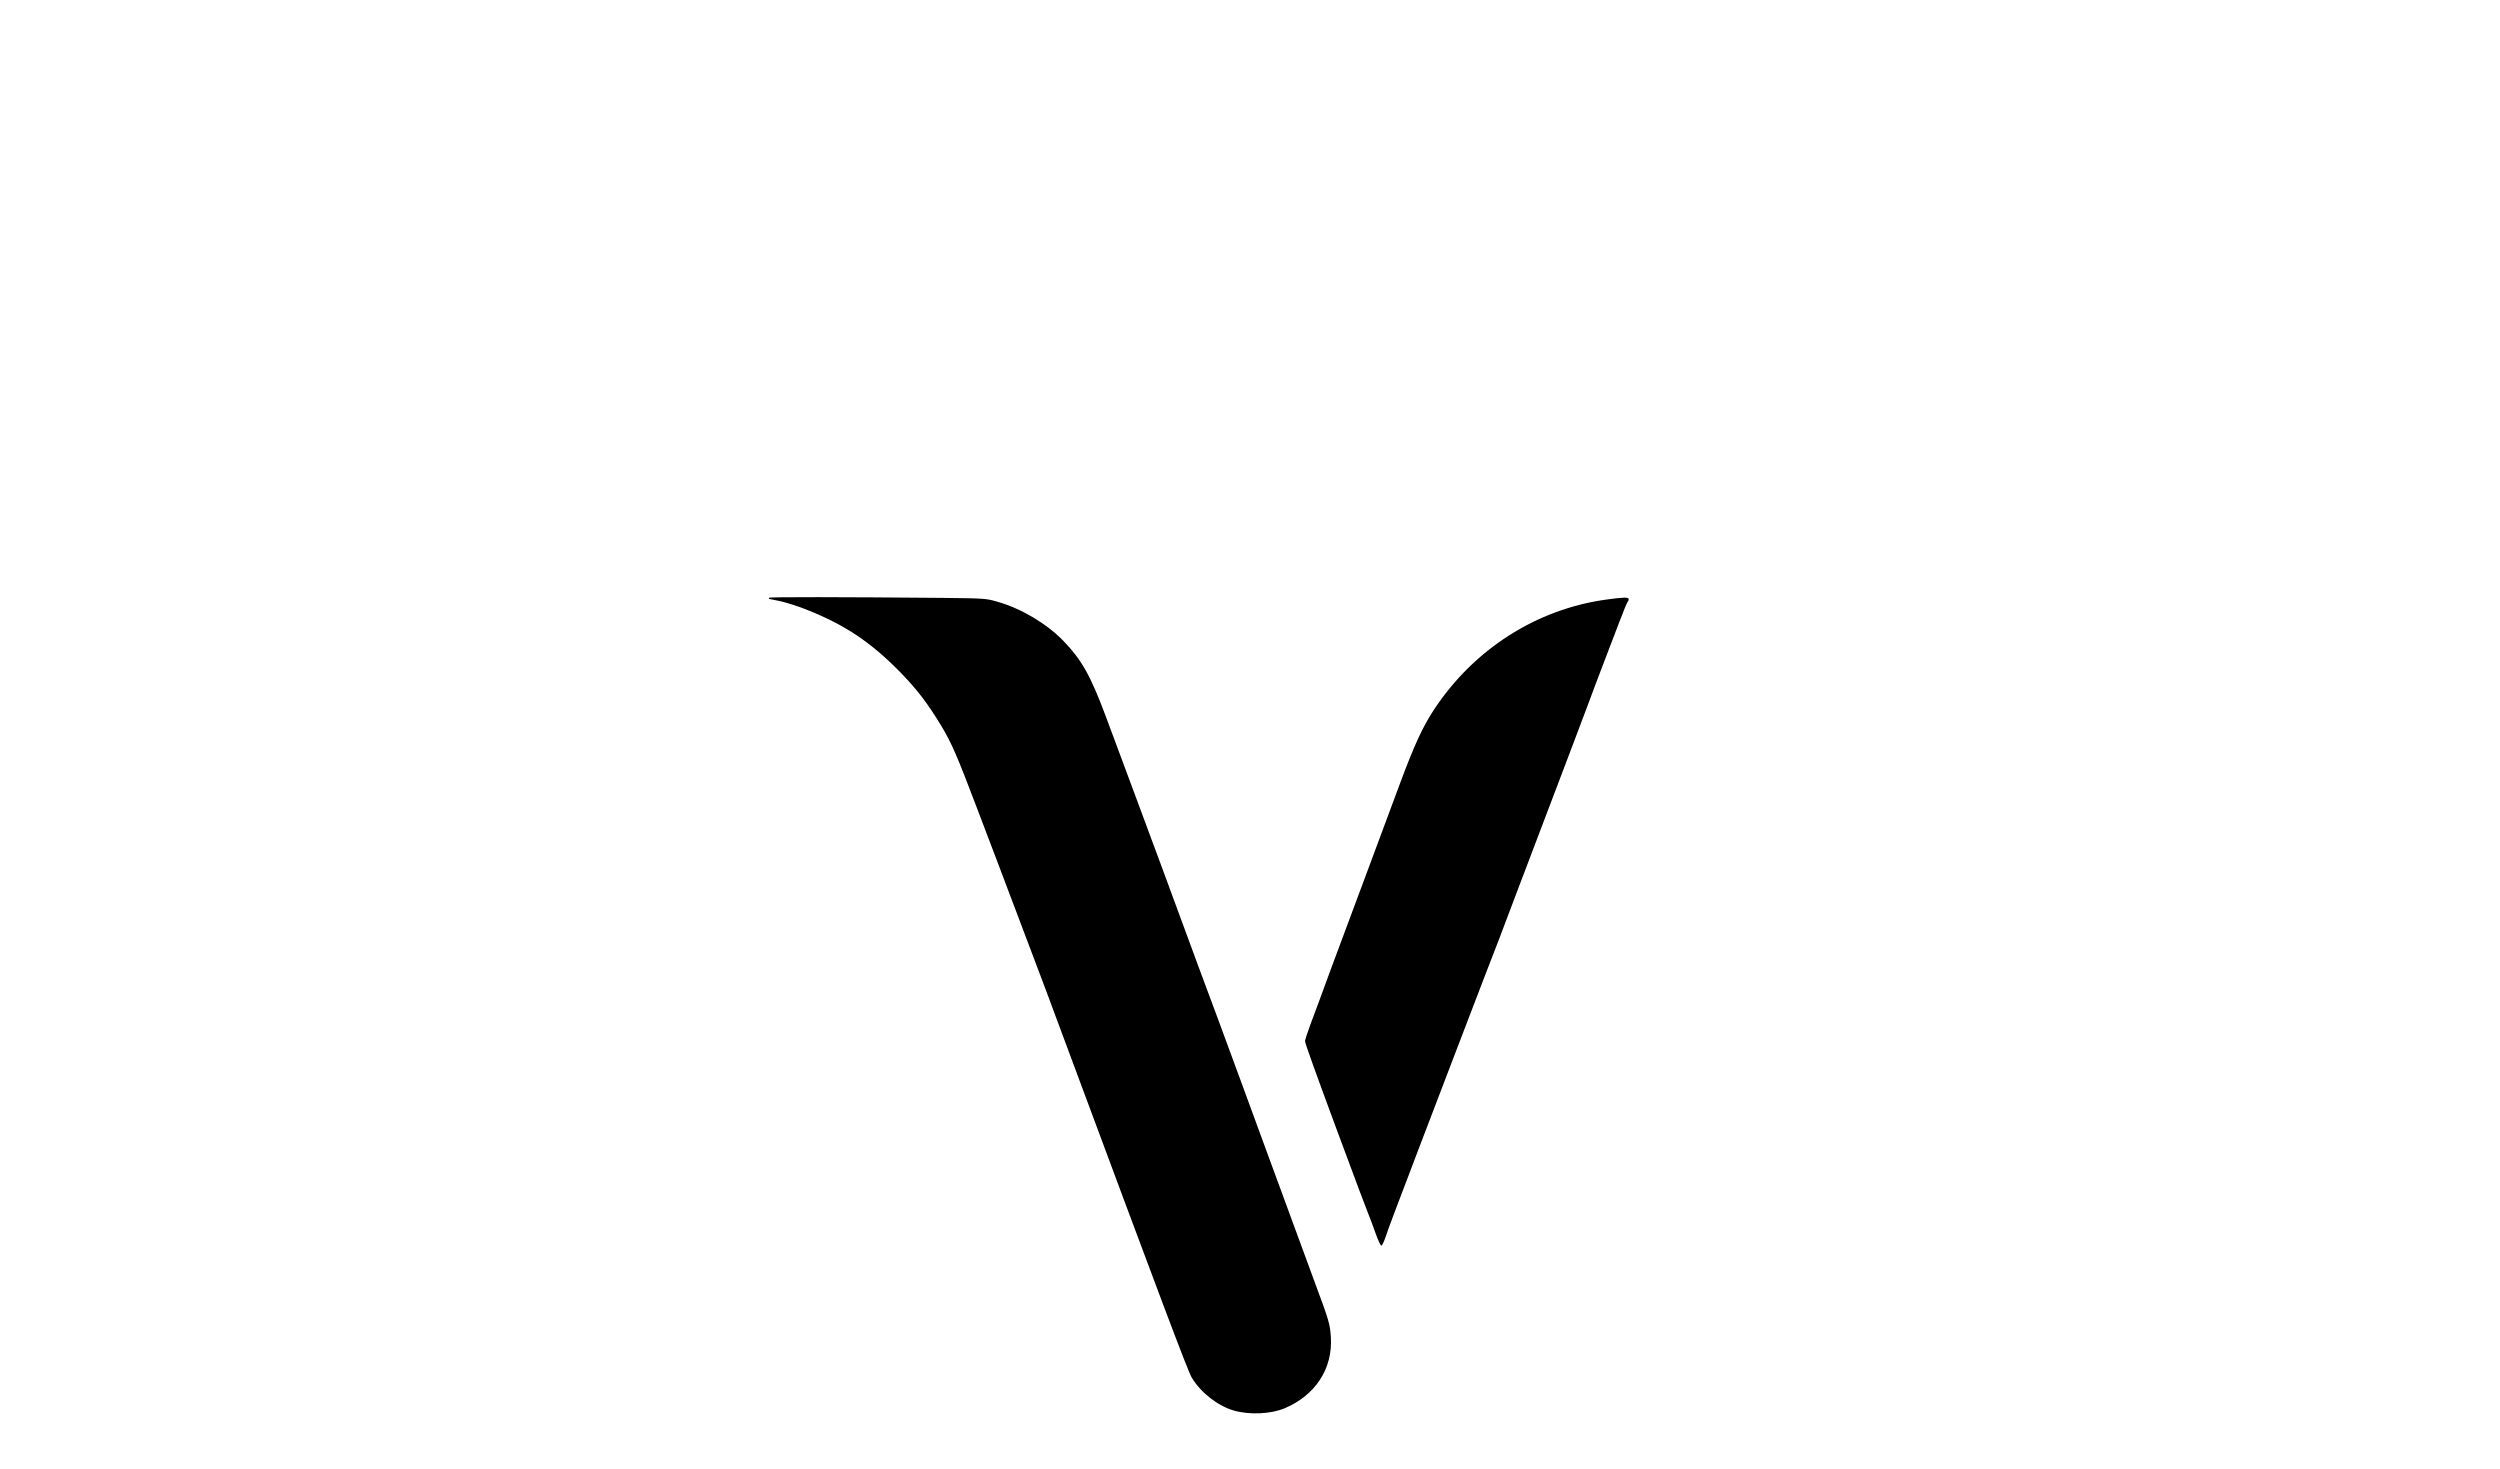
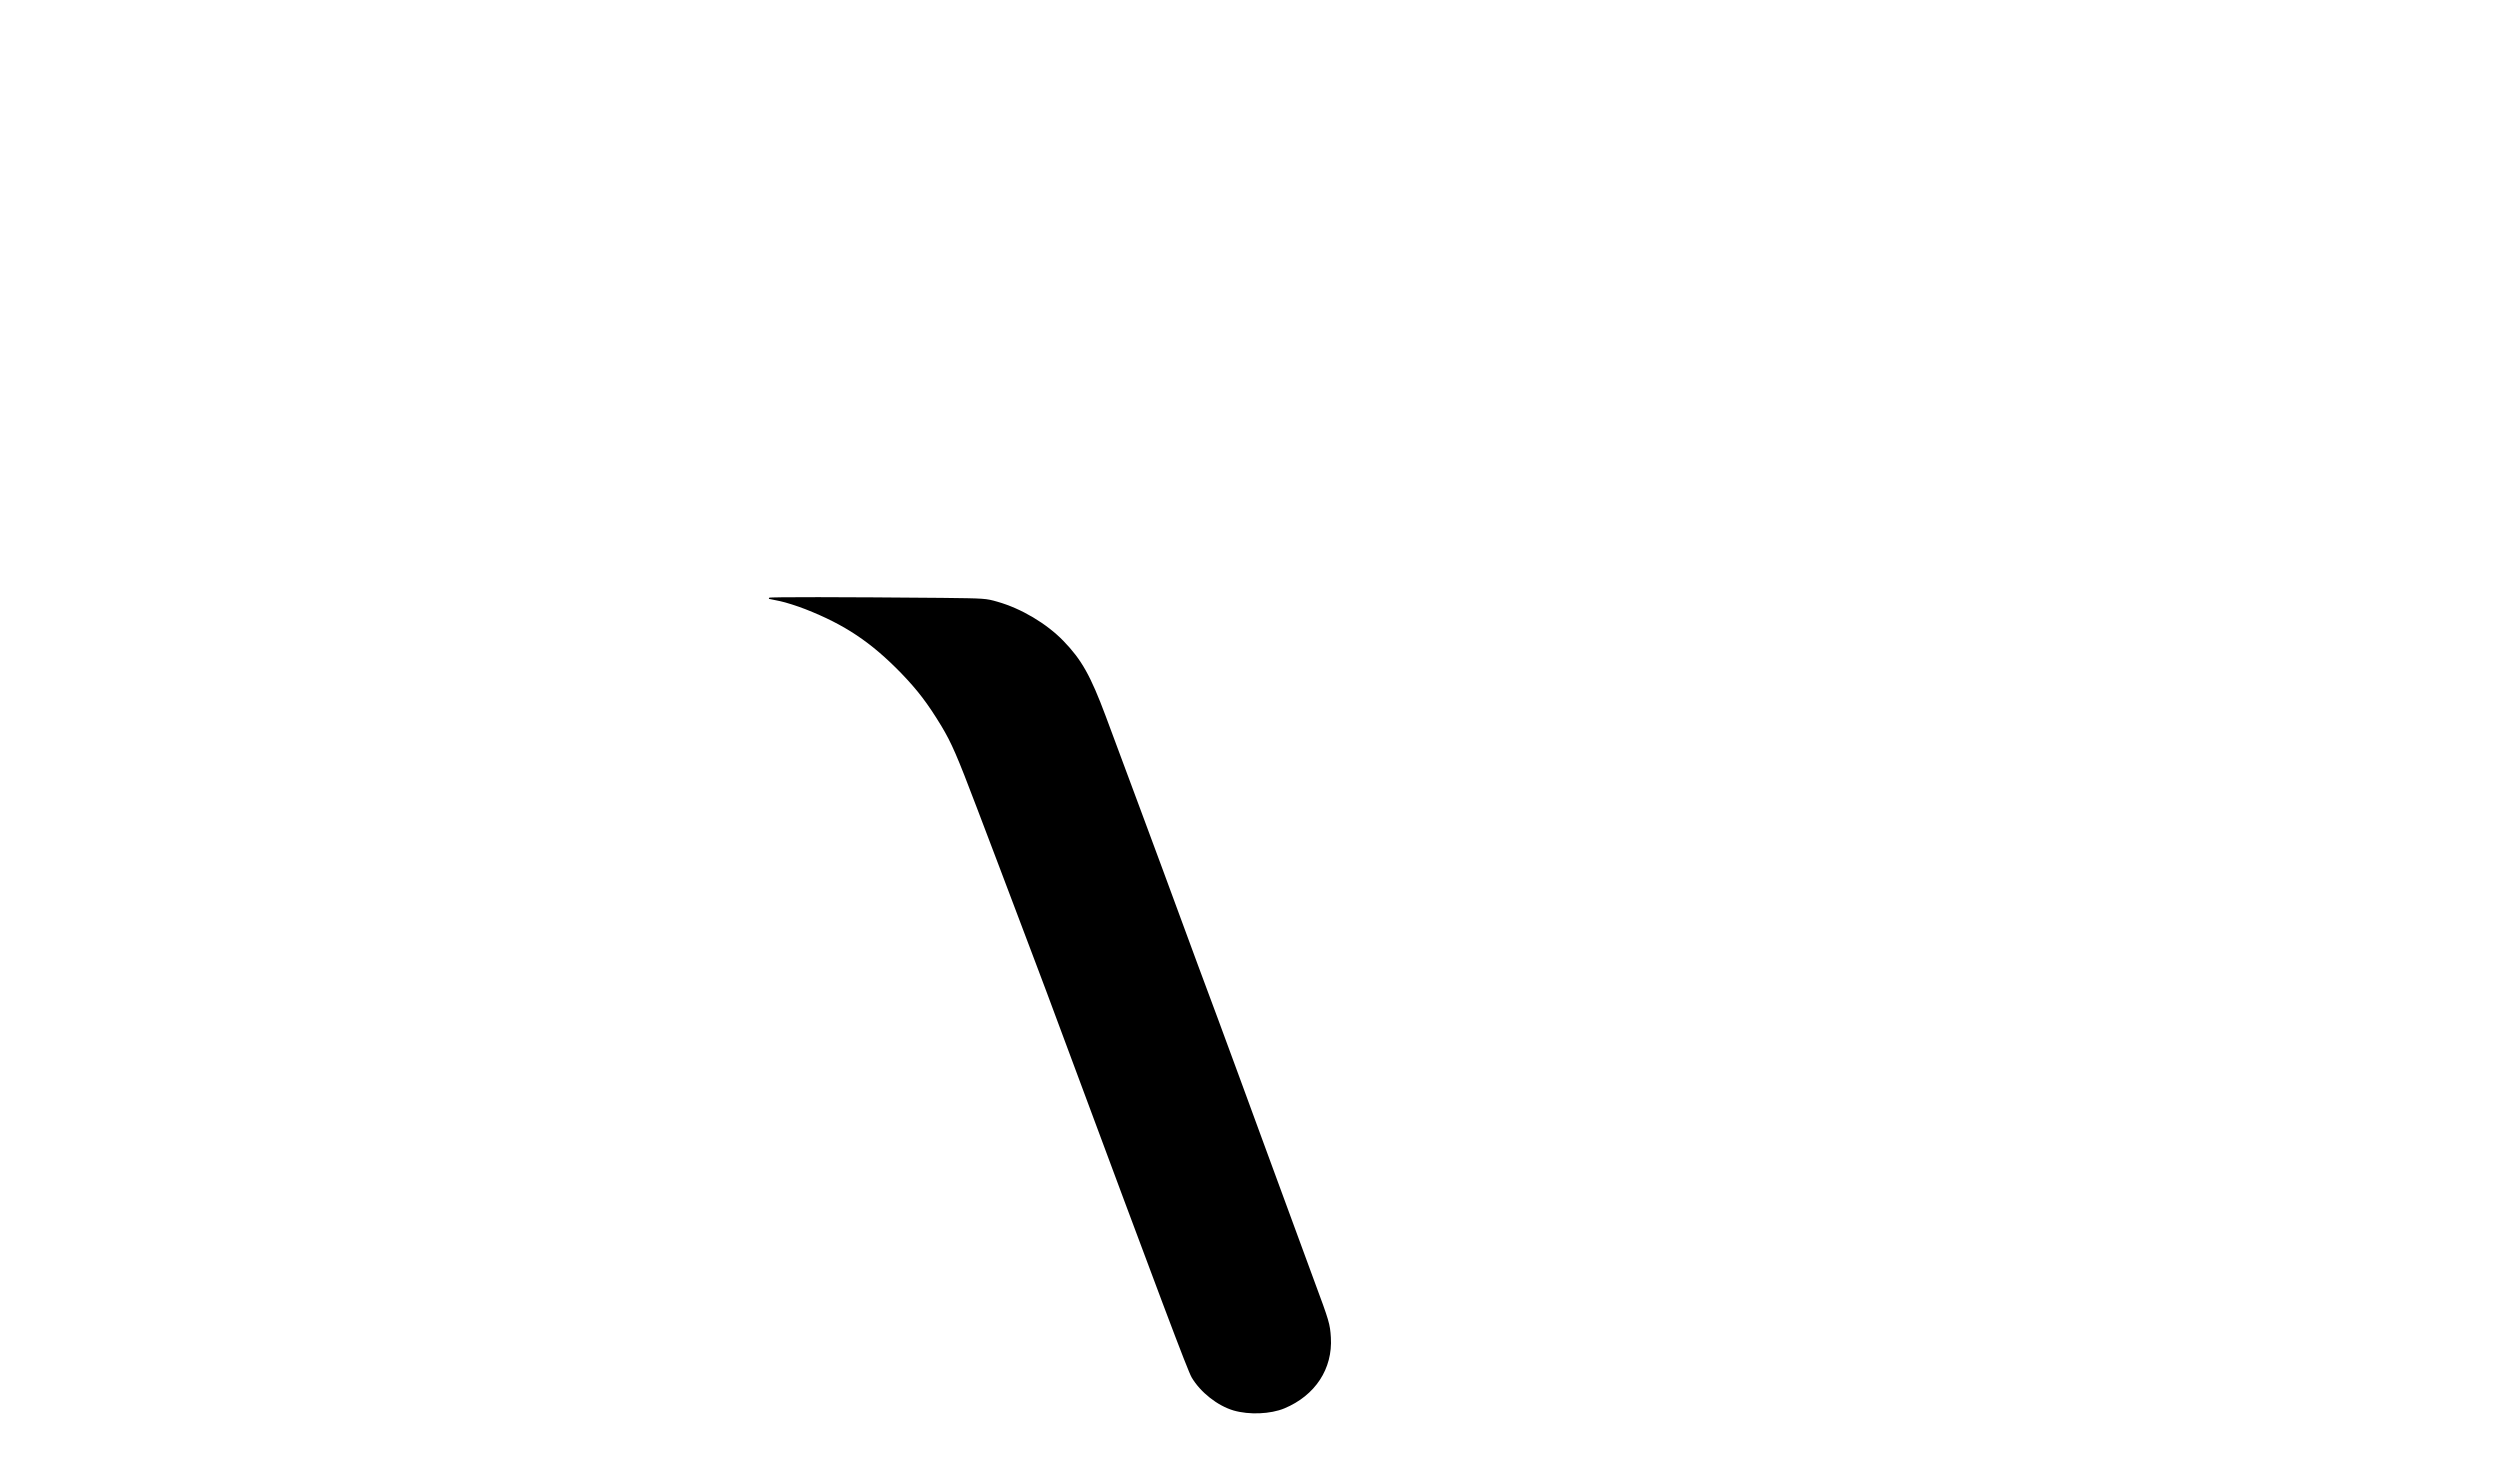
<svg xmlns="http://www.w3.org/2000/svg" data-bbox="615.091 477.722 687.909 652.968" viewBox="0 0 2000 1175" height="1566.667" width="2666.667" data-type="shape">
  <g>
    <path d="M615.3 478.2c-.2.5-.3.8-.1.9.2 0 4.1.8 8.8 1.8s13.8 3.9 20.2 6.4c31.6 12.4 52.6 26.4 76.8 51.3 13 13.5 21 23.9 32.1 42.2 8.2 13.7 12.5 23.6 28.3 65.2 7 18.4 14.7 38.7 17.1 45s8.7 23 14 37 12.3 32.5 15.5 41c3.3 8.5 13.6 36.2 23 61.5 78.1 210.1 99.1 265.9 102.3 271.4 7 11.9 20.7 22.7 33.6 26.5 12.5 3.6 29.5 2.9 40.6-1.7 24.7-10.3 38.7-31.7 37.2-56.7-.7-10.9-1.3-13-13.2-45-4.8-12.9-14.5-39.3-21.5-58.5-7.1-19.3-16.7-45.6-21.5-58.5s-12.2-33.2-16.5-45-12.2-33.2-17.5-47.5-12.5-33.7-16-43c-21-57-39.3-106.7-46-124.5-7.9-21.3-15-40.1-27.9-75-12.2-32.6-19.3-45.2-33.9-60.3-13.5-13.9-33.7-25.9-52.7-31.3-9.4-2.7-10-2.7-44.5-3.1-79.9-.7-137.7-.8-138.2-.1" />
-     <path d="M1285.5 479.6c-56.1 7.5-106.6 39.8-138.5 88.4-9 13.8-15.6 28.1-26.9 58.5-5.5 14.8-17.5 47-26.6 71.5-9.2 24.5-22.1 59.1-28.7 77-6.5 17.9-13.9 37.8-16.4 44.4-2.4 6.5-4.4 12.6-4.4 13.5 0 1.6 8.6 25.5 25.3 70.6 17.1 46.1 23.5 63.1 25.7 68.5 1.2 3 3.8 9.8 5.6 15s3.9 9.5 4.5 9.5 2.1-3.2 3.4-7c2.2-6.7 6.7-18.7 28-74.5 5.4-14 17.8-46.7 27.7-72.5 9.9-25.9 20.1-52.6 22.8-59.5 6.6-16.8 18.5-47.9 25.8-67.5 8.7-23.1 34.5-91 45.2-119 5-13.2 11-29 13.2-35 2.2-6.1 7.3-19.6 11.3-30 4-10.5 9.8-25.8 13-34 3.1-8.3 6.1-15.4 6.6-16 .5-.5.9-1.5.9-2.2 0-1.6-4.1-1.6-17.5.3" />
  </g>
</svg>